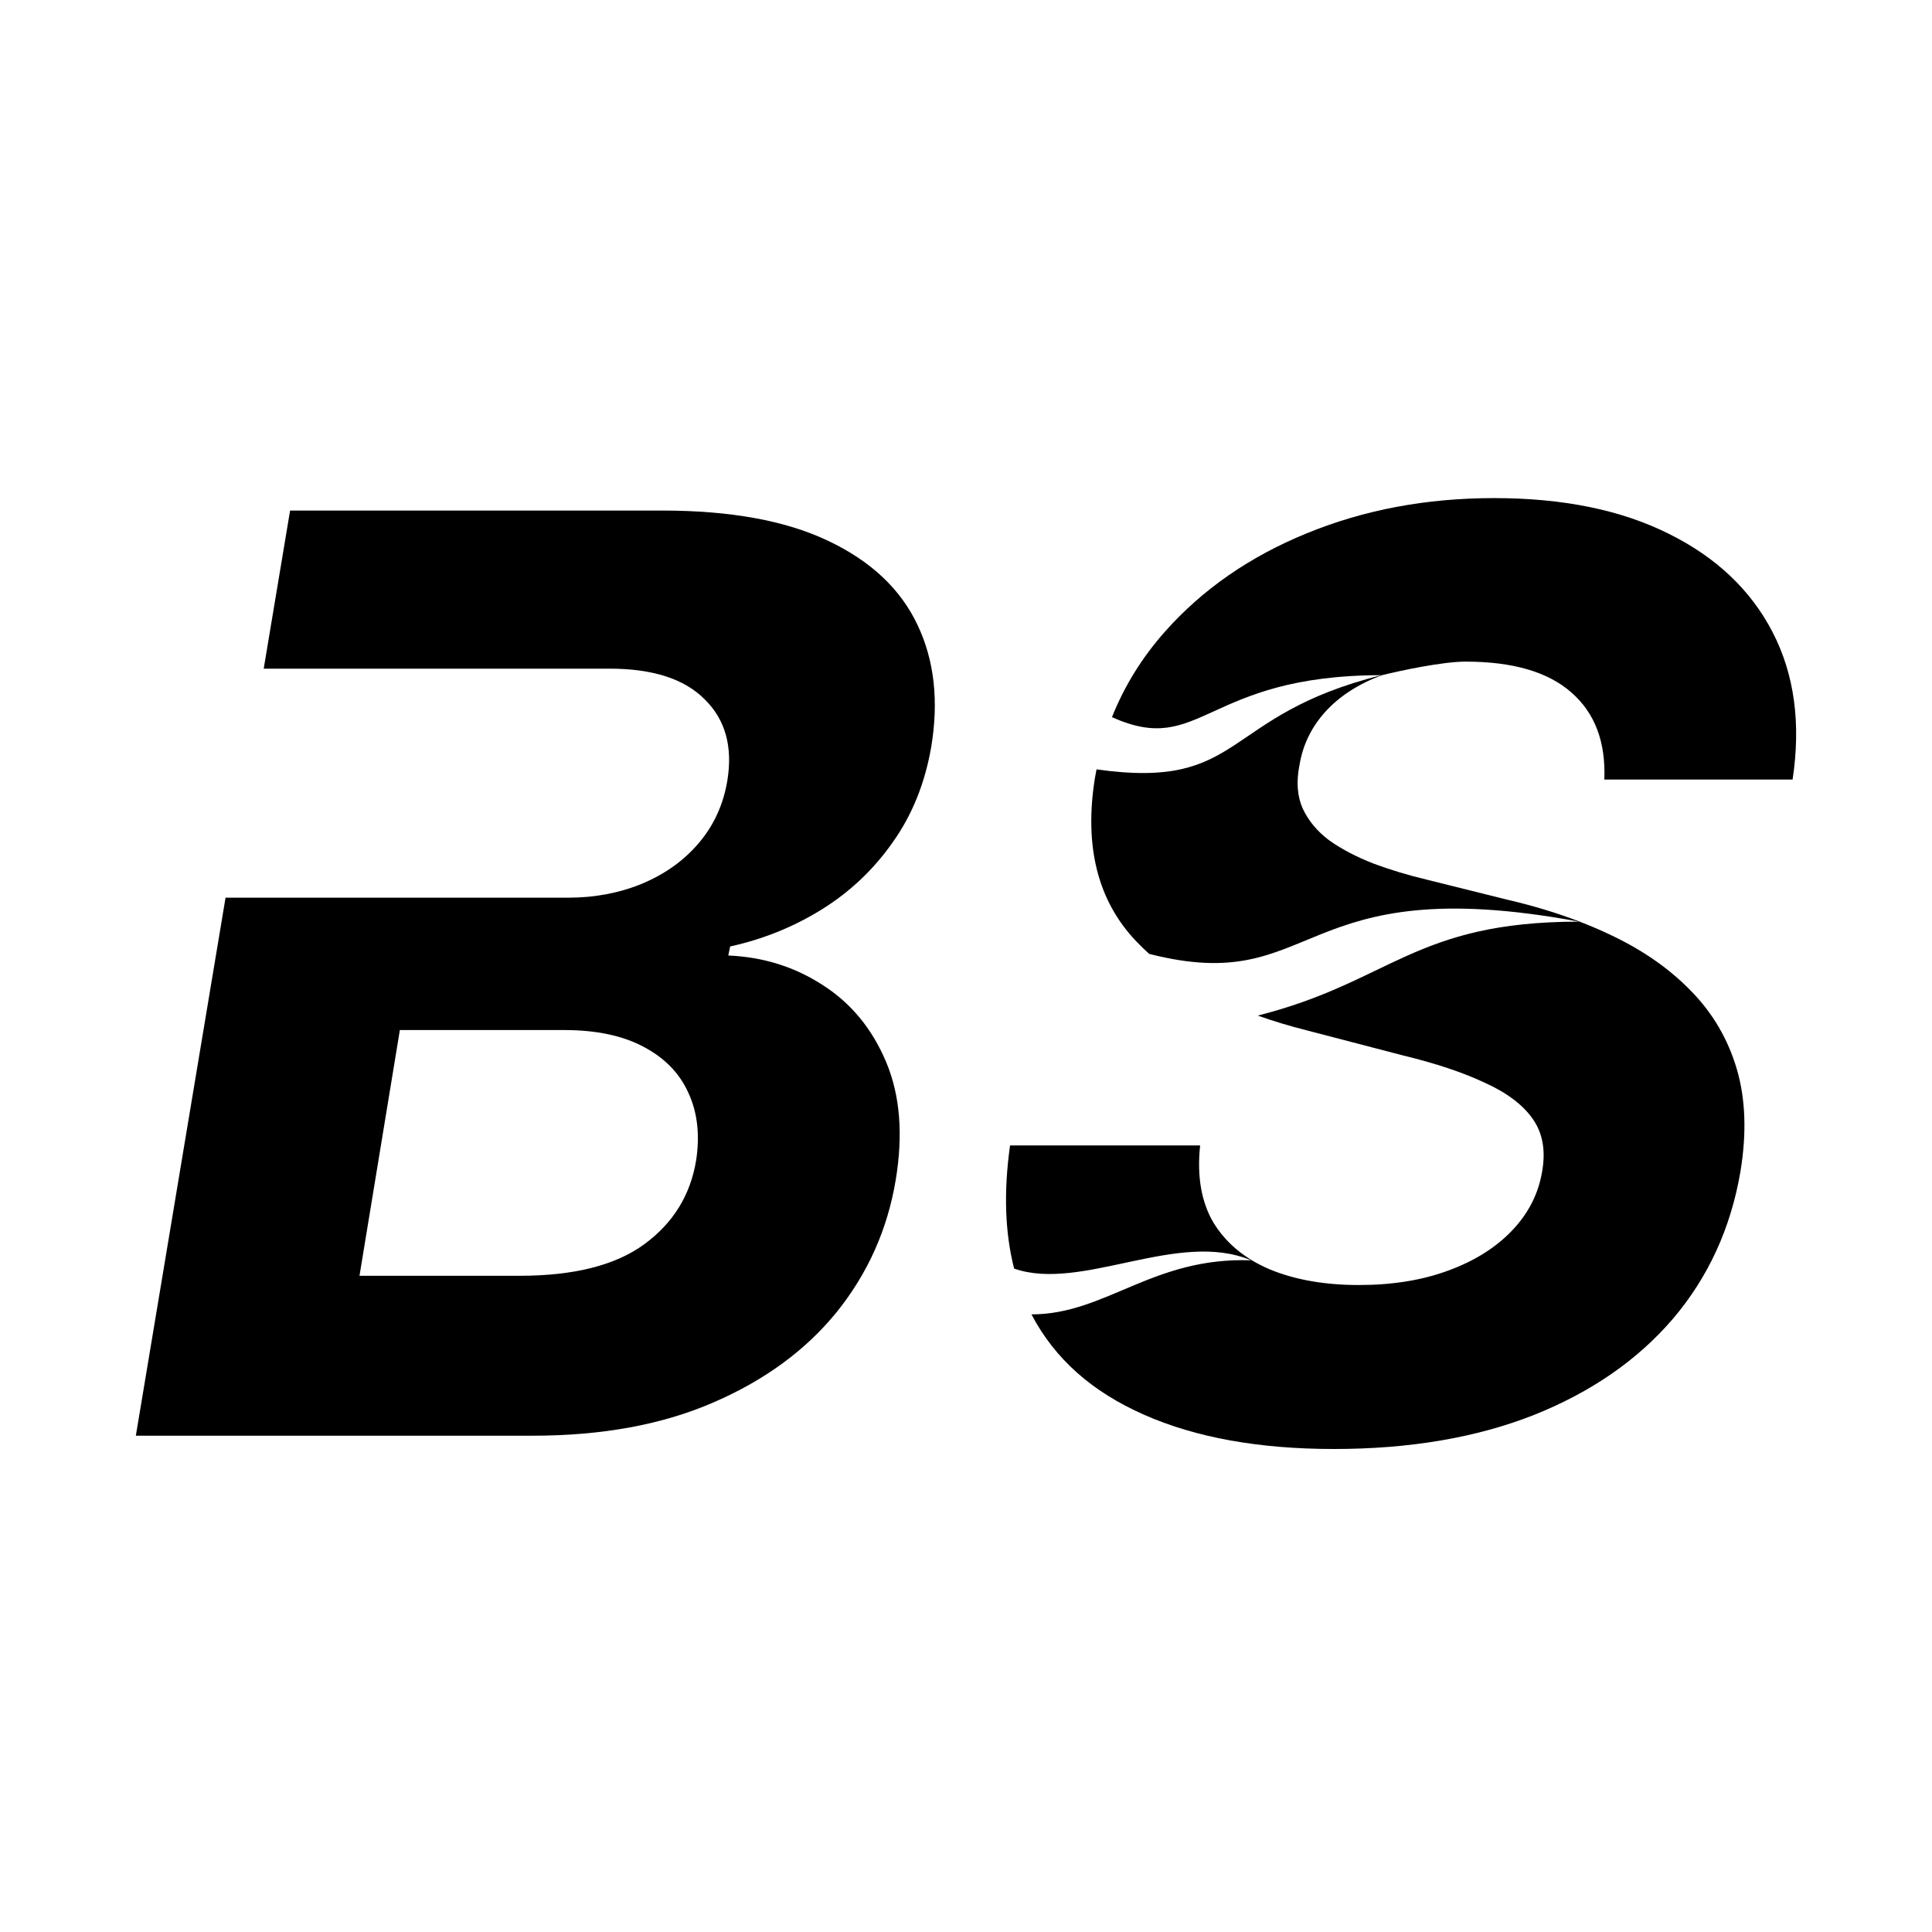
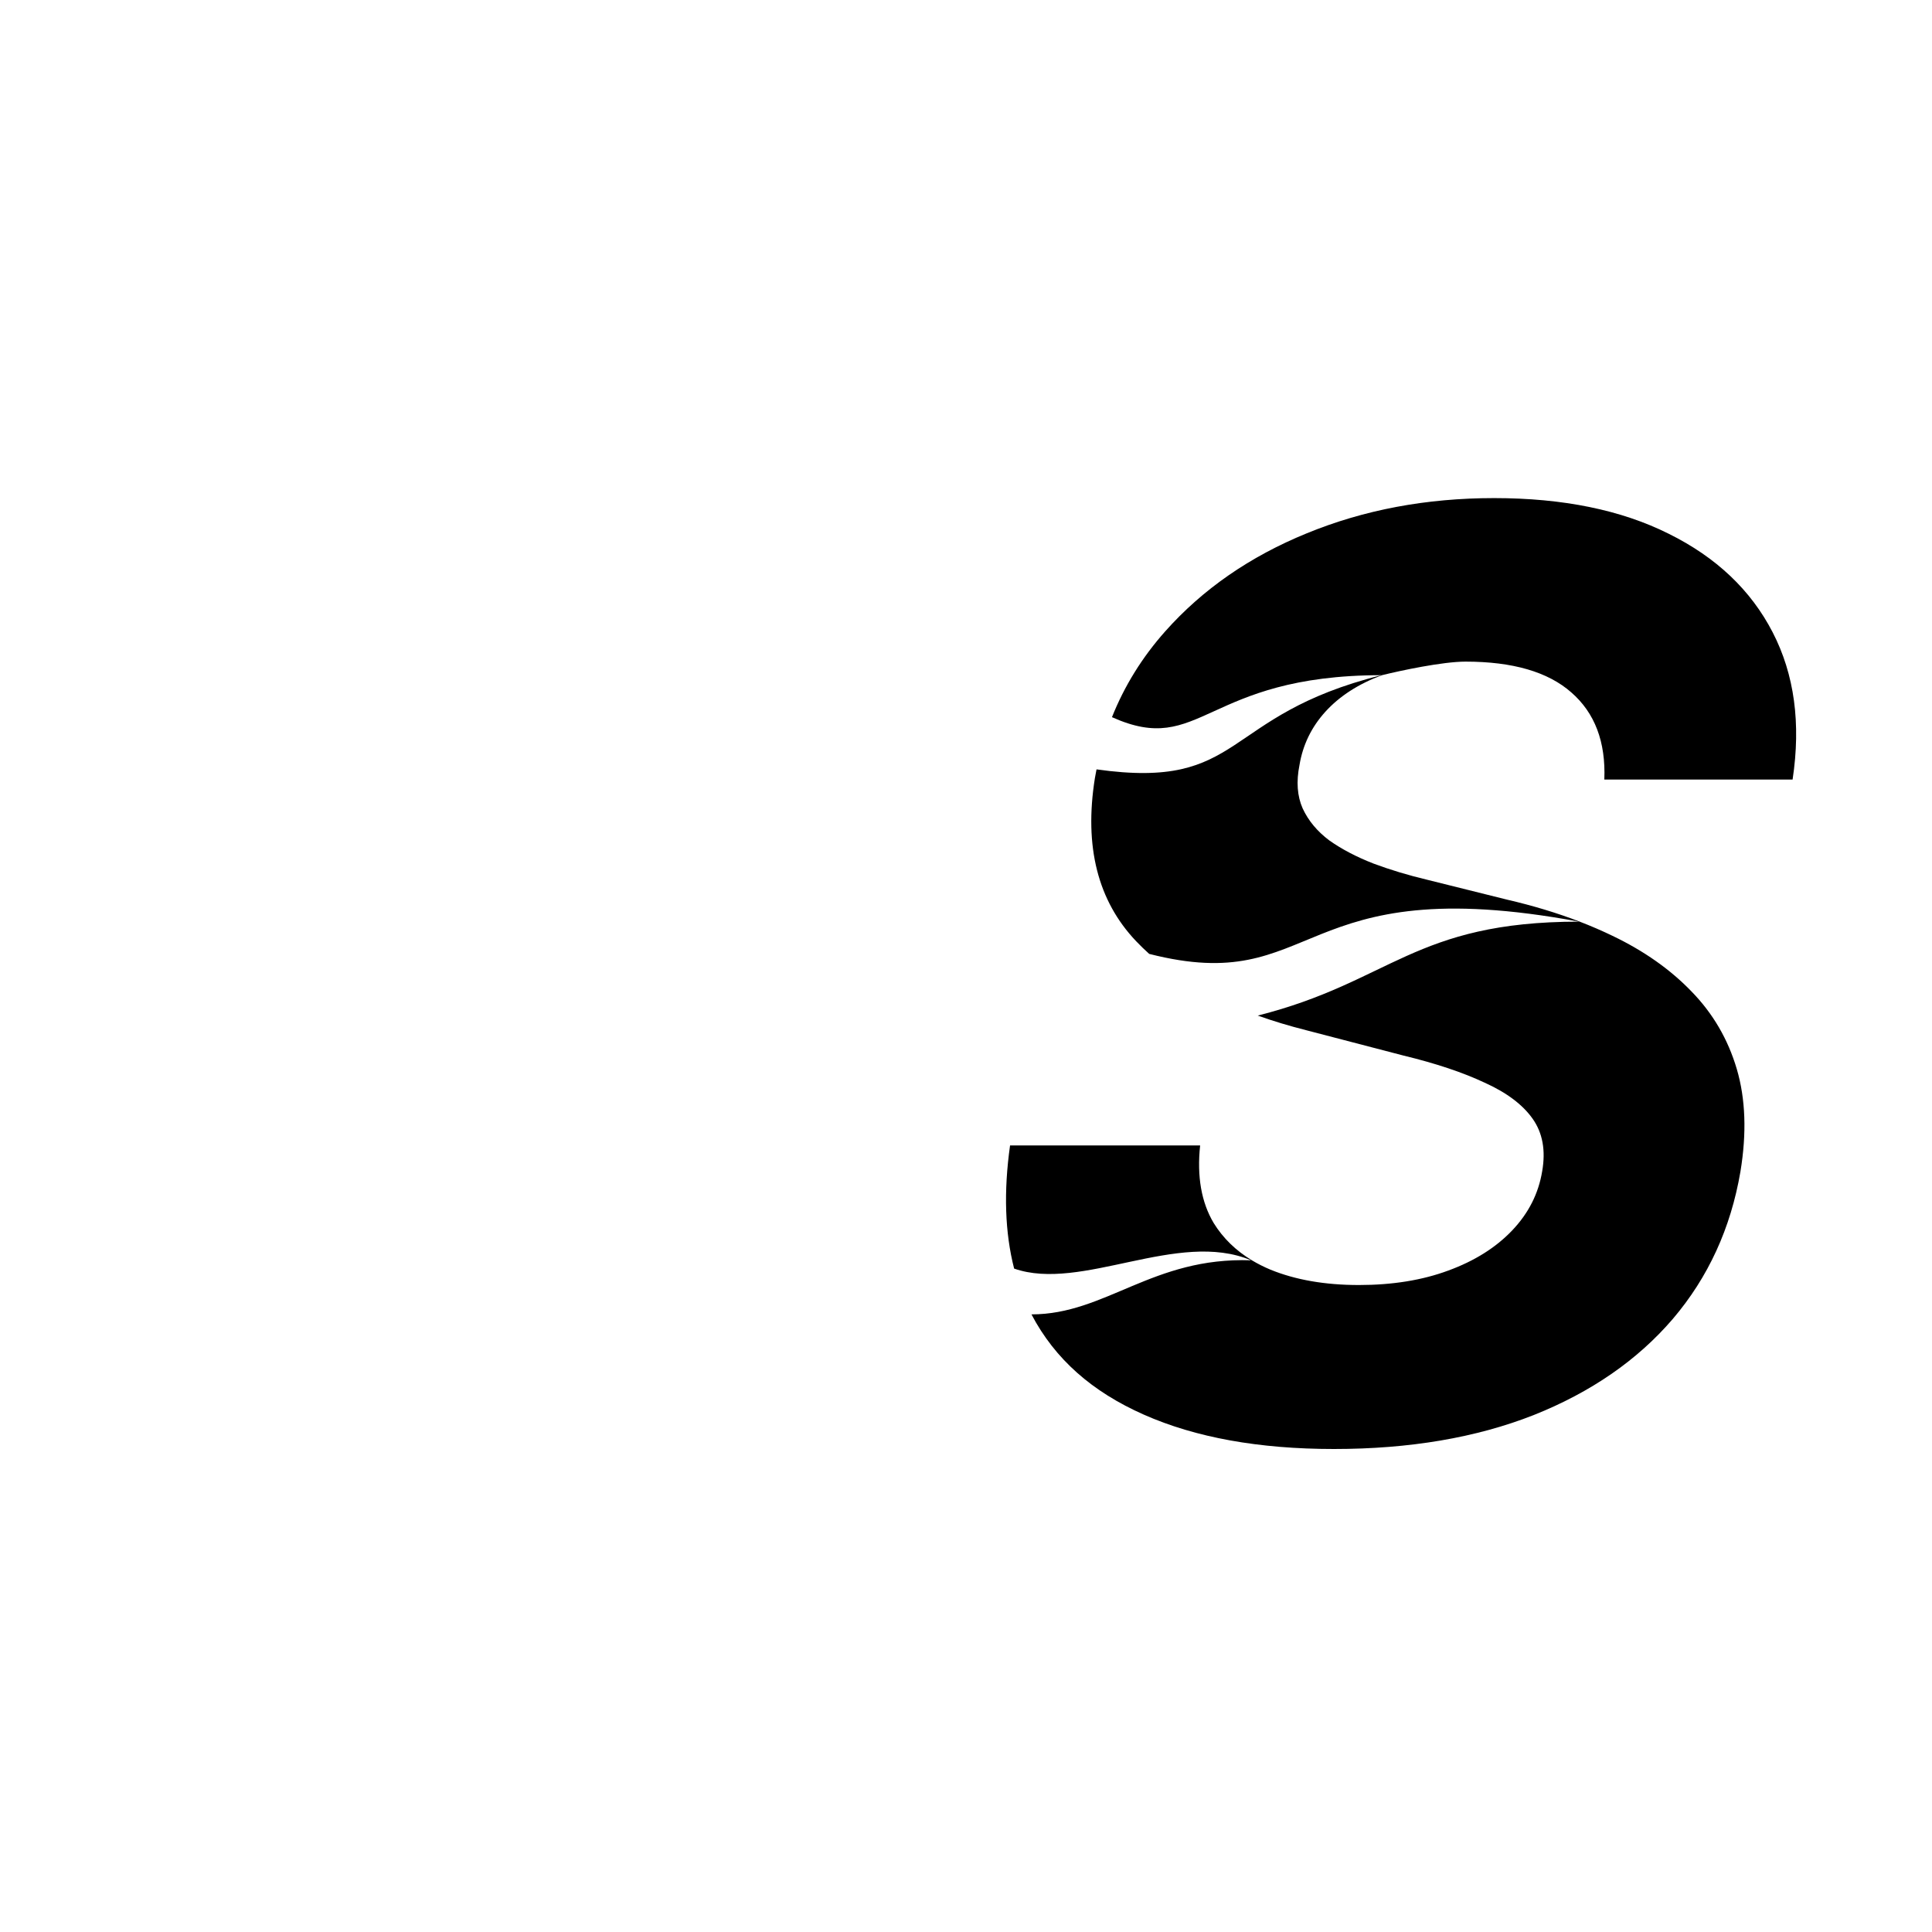
<svg xmlns="http://www.w3.org/2000/svg" width="128" height="128" viewBox="0 0 128 128" fill="none">
-   <path fill-rule="evenodd" clip-rule="evenodd" d="M19.219 33.825H43.864C48.393 33.825 52.059 34.493 54.864 35.83C57.69 37.167 59.663 39.023 60.785 41.397C61.907 43.751 62.208 46.465 61.687 49.538C61.266 51.932 60.415 54.027 59.132 55.822C57.87 57.618 56.307 59.095 54.444 60.252C52.58 61.409 50.556 62.227 48.373 62.706L48.252 63.305C50.577 63.404 52.67 64.063 54.534 65.28C56.397 66.477 57.79 68.173 58.712 70.368C59.633 72.563 59.844 75.166 59.343 78.179C58.802 81.431 57.509 84.335 55.466 86.888C53.422 89.422 50.697 91.428 47.291 92.904C43.904 94.381 39.907 95.119 35.298 95.119H9L14.943 59.474H27.995H37.643C39.406 59.474 41.039 59.164 42.542 58.546C44.065 57.907 45.317 57.01 46.299 55.852C47.3 54.675 47.932 53.288 48.192 51.692C48.553 49.458 48.052 47.672 46.689 46.335C45.347 44.978 43.243 44.3 40.378 44.3H30.52H17.472L19.219 33.825ZM34.427 84.524H23.817L26.492 68.243H37.372C39.496 68.243 41.249 68.612 42.632 69.35C44.035 70.088 45.026 71.106 45.607 72.403C46.209 73.7 46.379 75.196 46.118 76.892C45.738 79.187 44.596 81.032 42.692 82.429C40.788 83.826 38.033 84.524 34.427 84.524Z" fill="black" />
  <path d="M106.291 51.646C106.392 49.151 105.66 47.226 104.097 45.869C102.555 44.513 100.22 43.834 97.094 43.834C95.579 43.834 92.794 44.427 91.564 44.732C90.001 45.311 88.749 46.119 87.807 47.156C86.886 48.174 86.315 49.351 86.094 50.688C85.874 51.785 85.944 52.743 86.305 53.561C86.685 54.379 87.276 55.087 88.078 55.686C88.899 56.265 89.871 56.773 90.993 57.212C92.115 57.631 93.308 57.99 94.57 58.29L99.86 59.607C101.574 60.004 103.173 60.488 104.659 61.061C105.413 61.352 106.137 61.665 106.832 62.001C108.916 62.999 110.659 64.226 112.062 65.682C113.485 67.139 114.486 68.855 115.068 70.83C115.649 72.805 115.729 75.07 115.308 77.624C114.667 81.375 113.174 84.627 110.83 87.38C108.485 90.114 105.41 92.239 101.603 93.755C97.796 95.252 93.388 96 88.378 96C83.409 96 79.212 95.242 75.785 93.725C72.359 92.209 69.9 90.054 68.337 87.081C73.258 87.081 76.362 83.268 82.886 83.498C78.045 81.452 71.647 85.61 67.189 84.047C66.578 81.668 66.488 78.949 66.919 75.888H79.512C79.292 77.943 79.592 79.659 80.414 81.036C81.034 82.036 81.879 82.858 82.946 83.501C83.326 83.729 83.734 83.935 84.171 84.118C85.834 84.797 87.787 85.136 90.031 85.136C92.255 85.136 94.229 84.817 95.952 84.178C97.696 83.54 99.108 82.652 100.19 81.514C101.272 80.377 101.933 79.07 102.174 77.594C102.414 76.217 102.204 75.06 101.543 74.122C100.881 73.184 99.82 72.386 98.357 71.728C96.914 71.049 95.121 70.451 92.977 69.932L86.545 68.256C85.41 67.969 84.338 67.645 83.329 67.284C92.158 65.054 93.673 61.068 104.617 61.061C85.702 57.544 87.434 66.082 76.138 63.198C75.836 62.927 75.548 62.648 75.274 62.36C72.73 59.687 71.818 56.085 72.539 51.556C72.573 51.36 72.609 51.166 72.648 50.973C82.513 52.366 80.816 47.411 91.526 44.732C79.783 44.74 79.607 50.182 73.671 47.514C74.498 45.44 75.673 43.545 77.198 41.829C79.682 39.036 82.808 36.871 86.575 35.334C90.362 33.778 94.5 33 98.988 33C103.556 33 107.413 33.788 110.559 35.364C113.705 36.921 115.999 39.096 117.442 41.889C118.885 44.682 119.325 47.934 118.764 51.646H106.291Z" fill="black" />
  <style>
        path { fill: #000000; }
        @media (prefers-color-scheme: dark) {
            path { fill: #FFF; }
        }
    </style>
</svg>